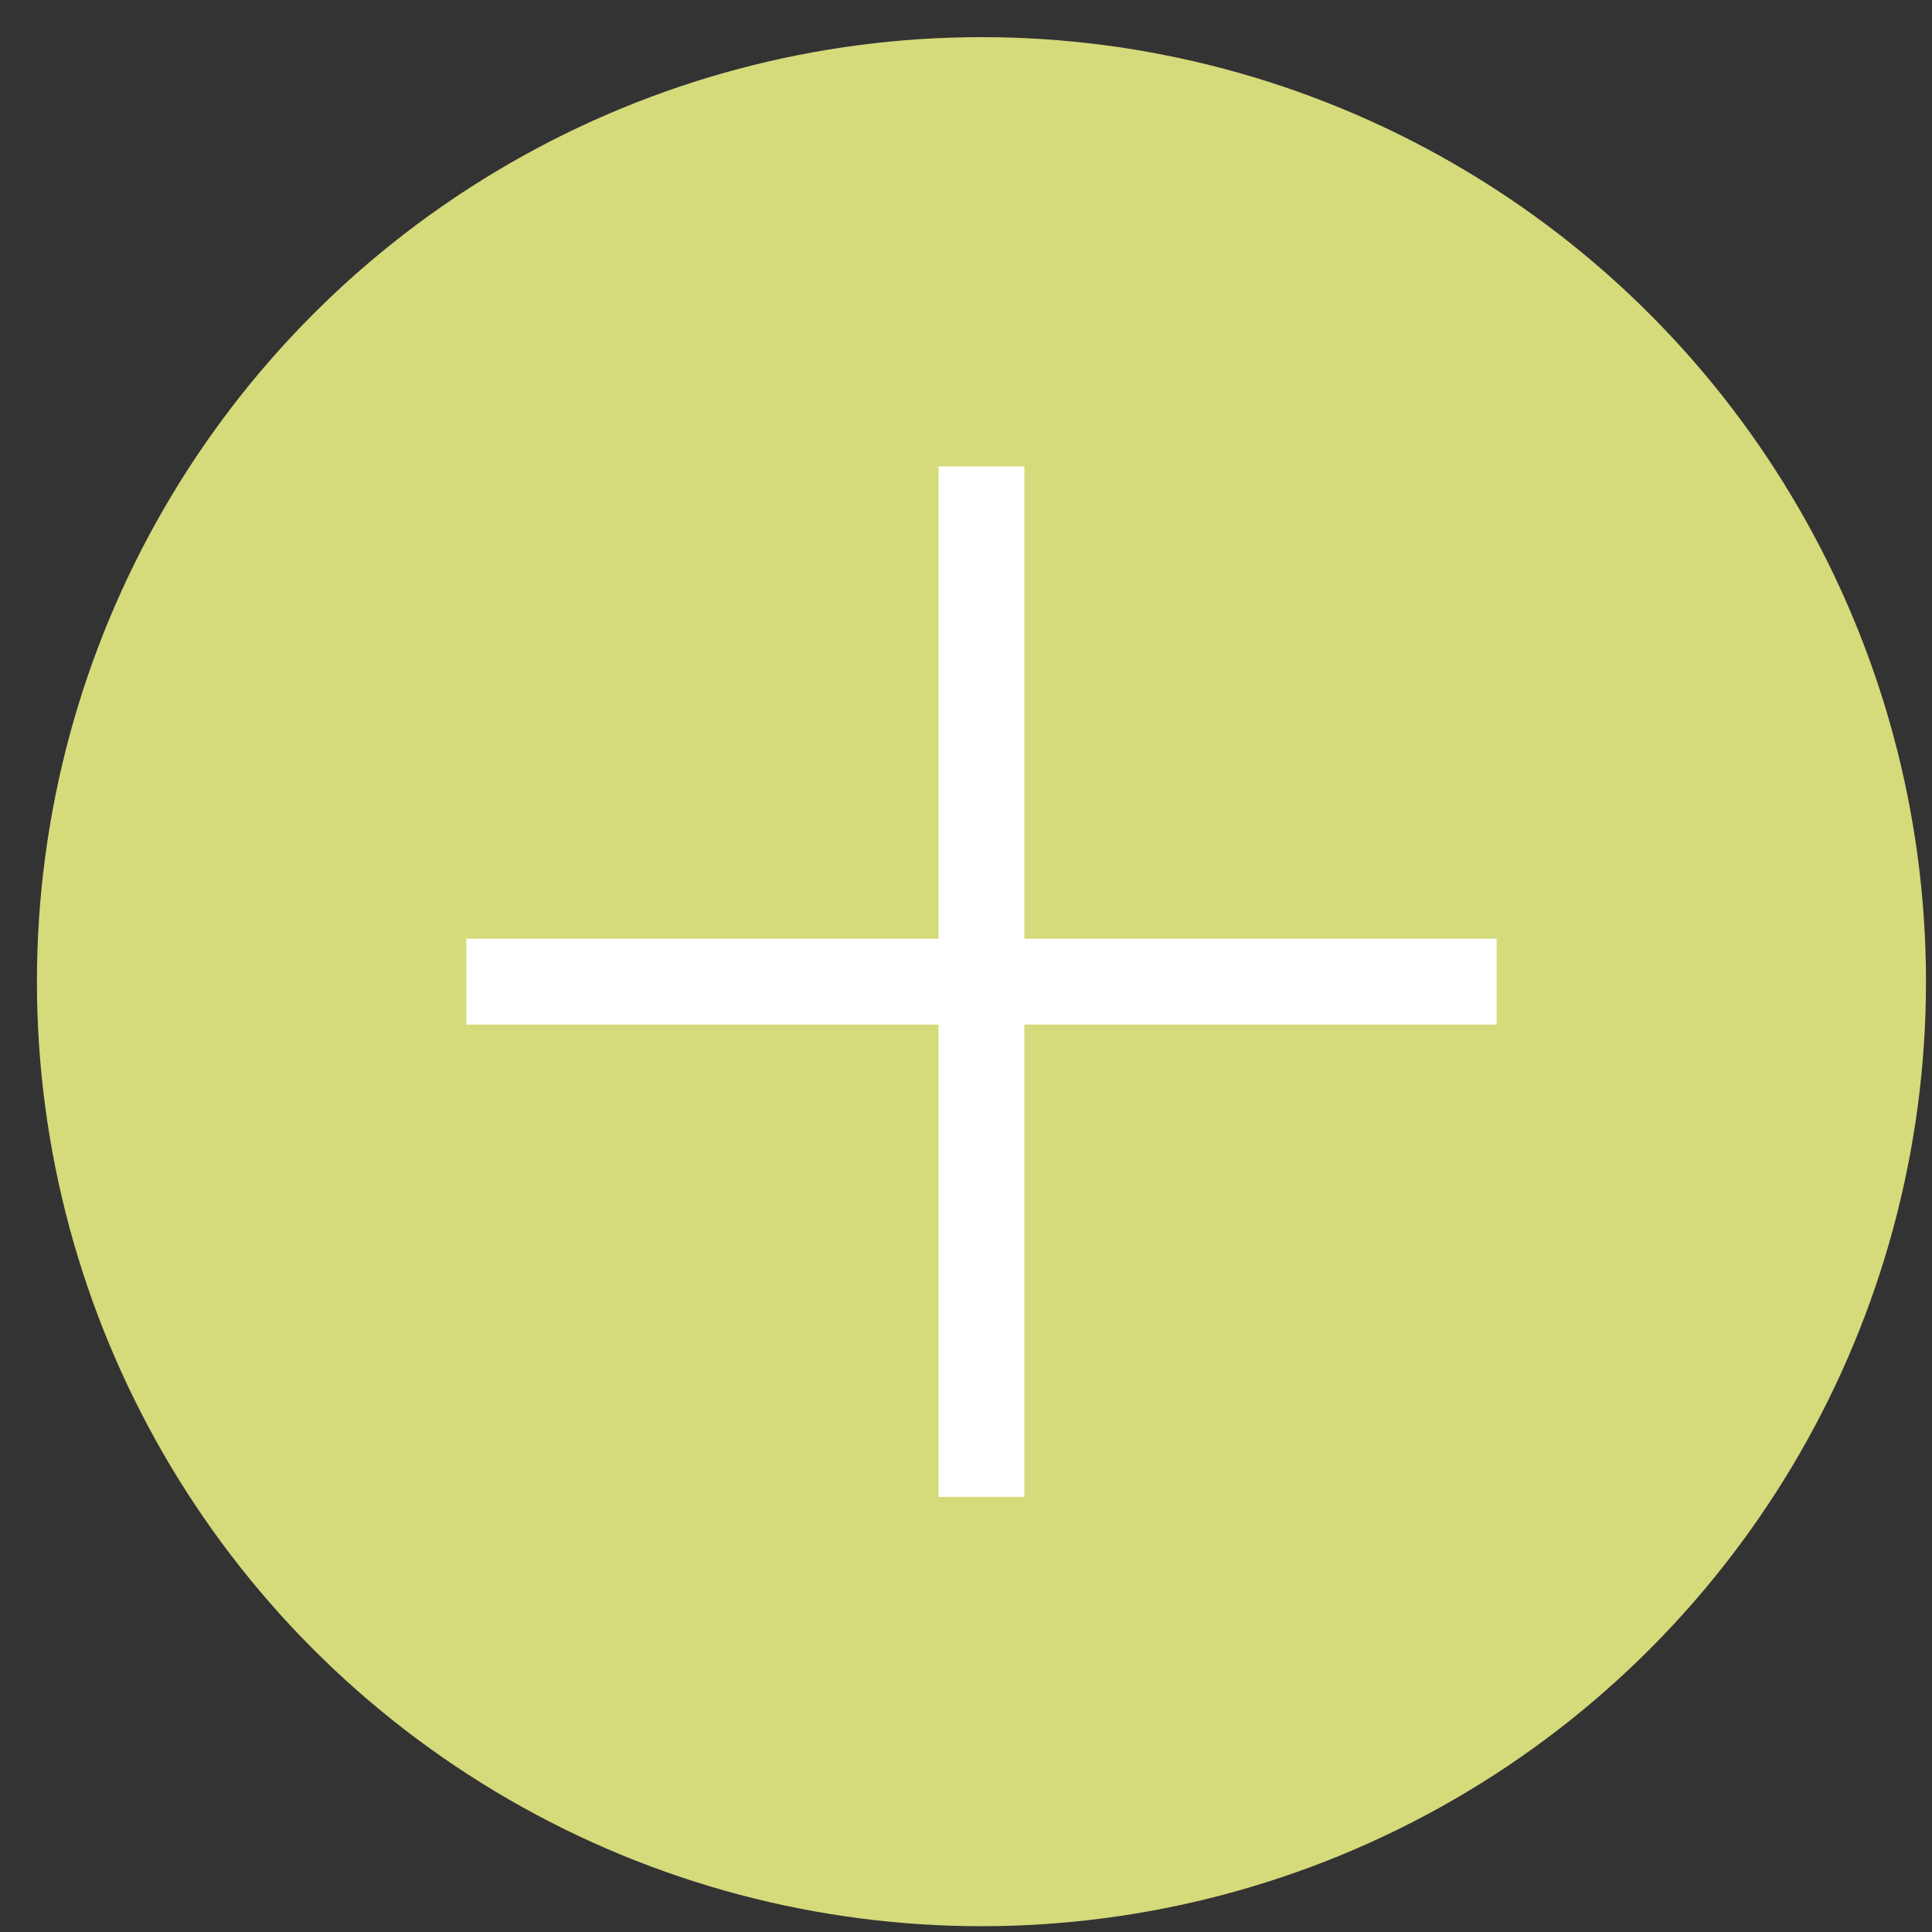
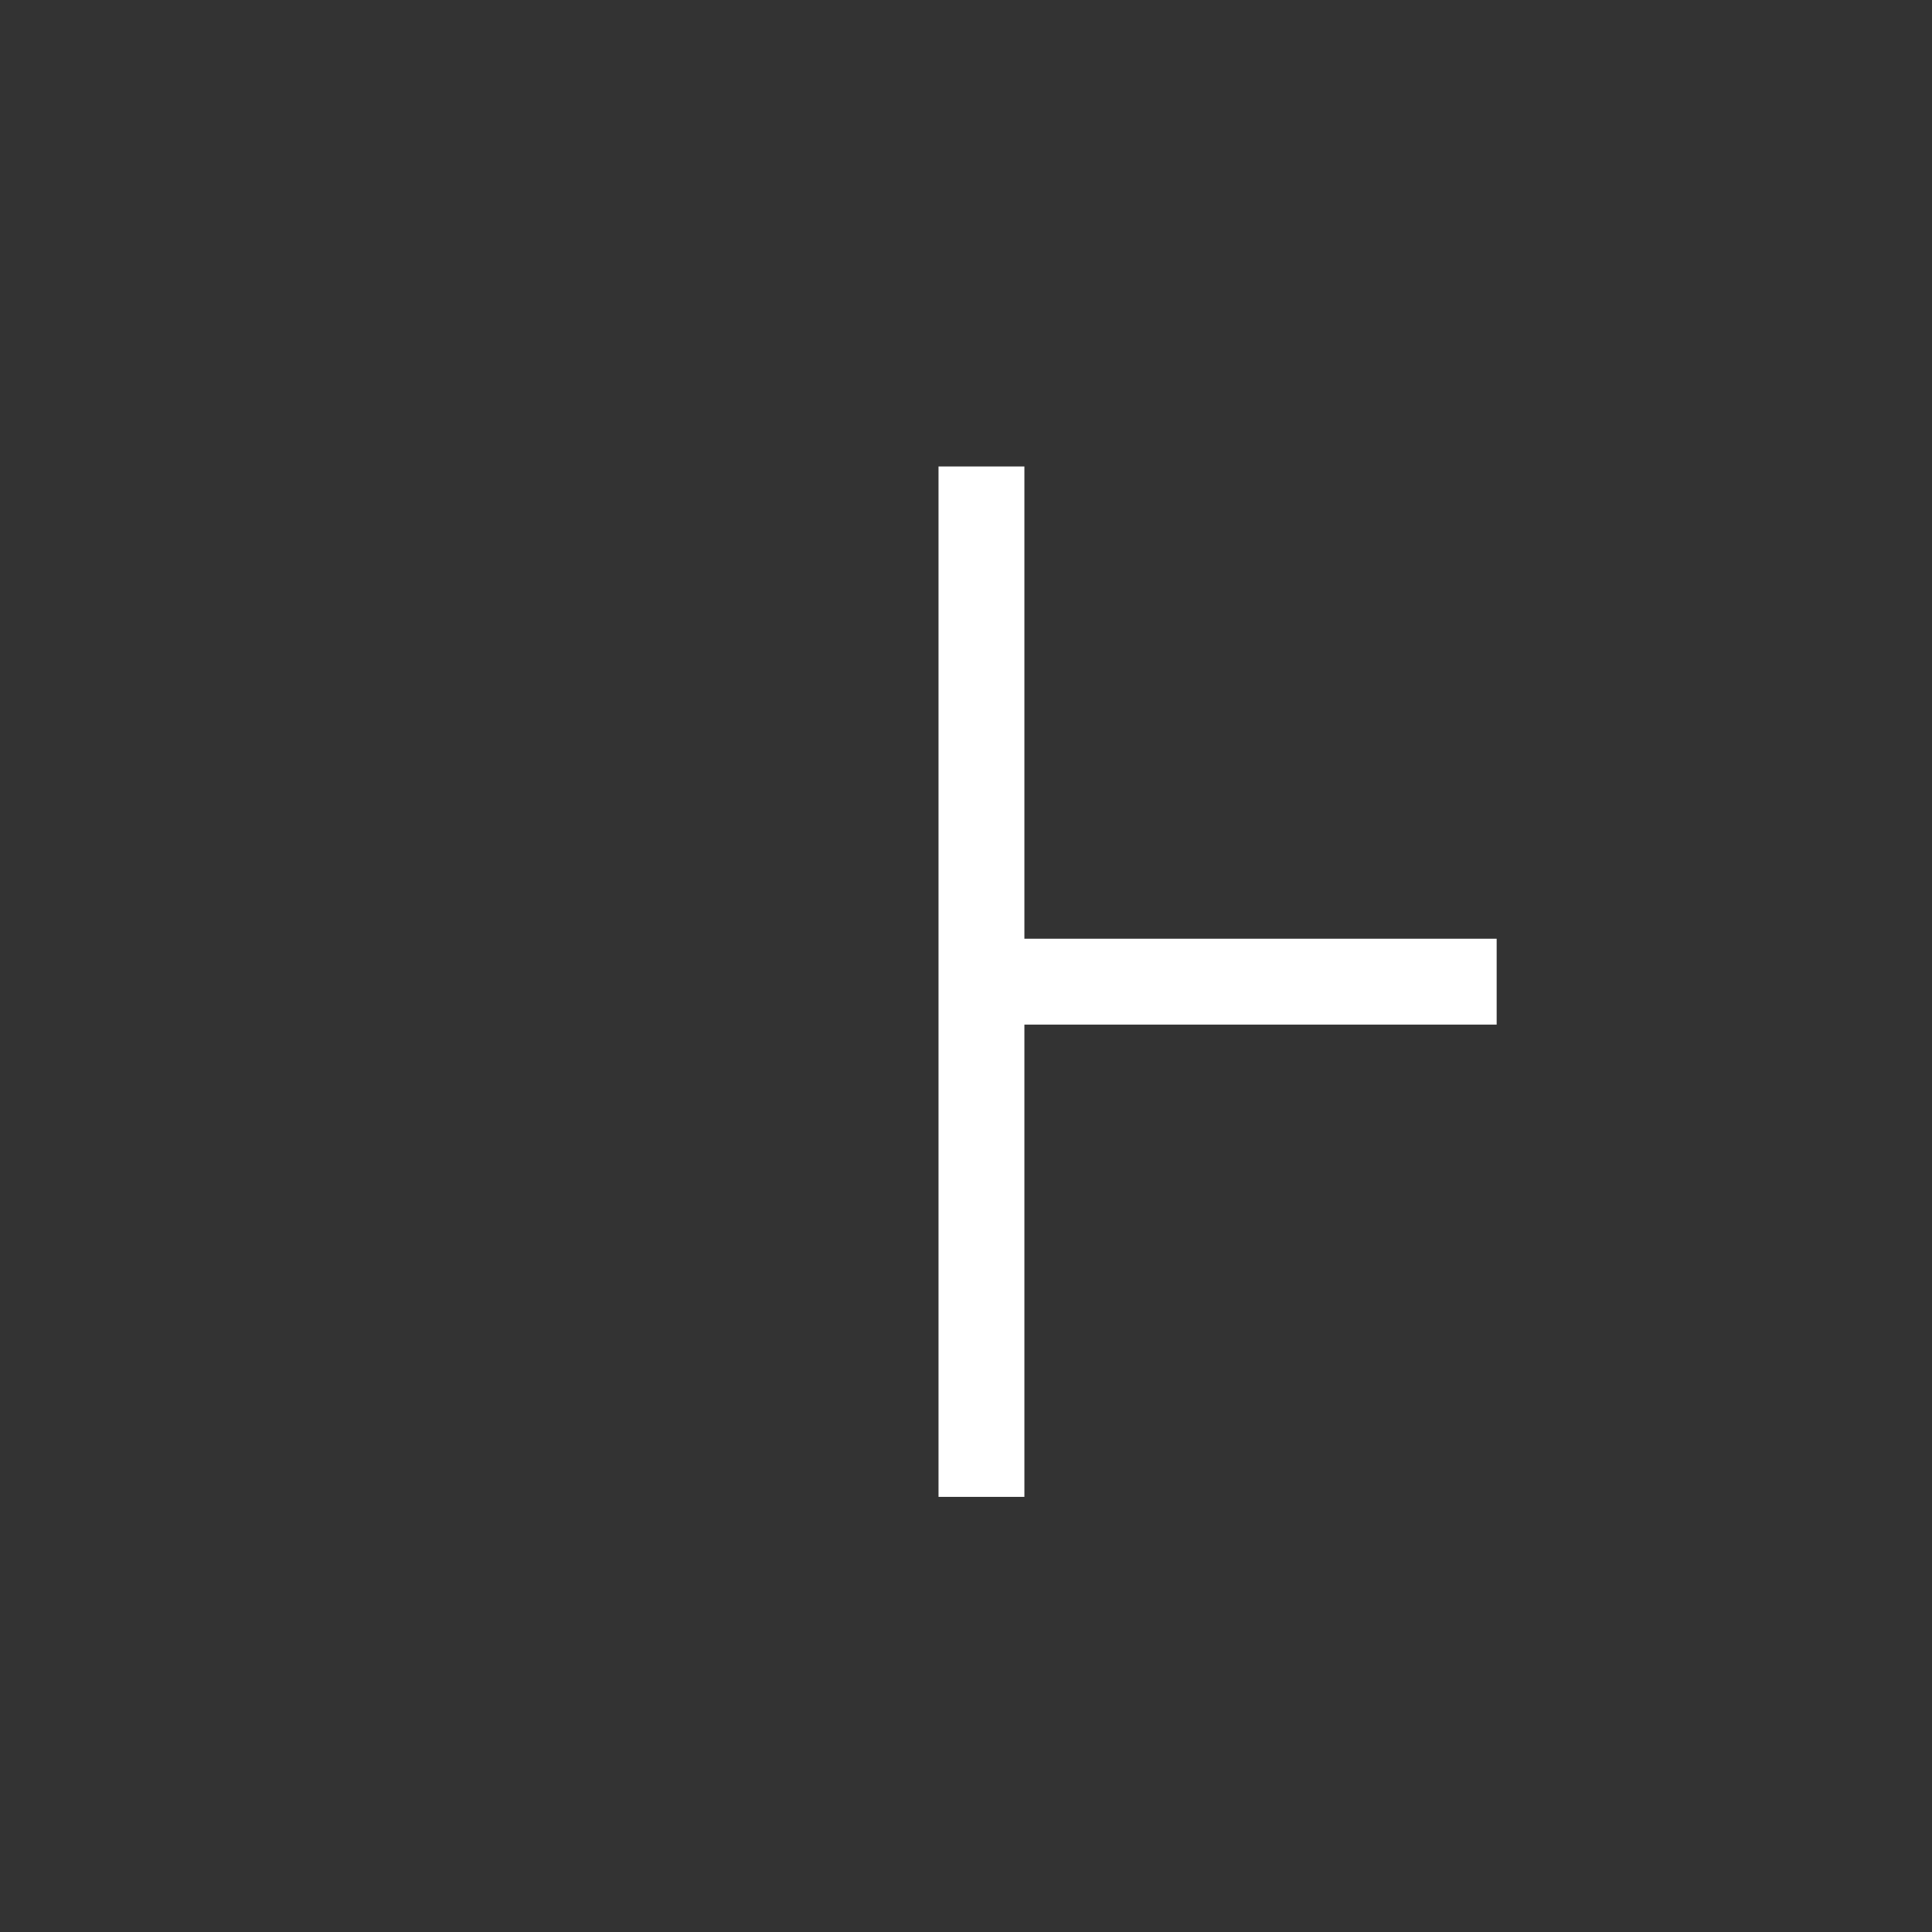
<svg xmlns="http://www.w3.org/2000/svg" width="45" height="45" viewBox="0 0 45 45" fill="none">
  <rect x="0" y="0" width="45" height="45" fill="#333333" stroke="none" />
-   <circle cx="22.86" cy="22.865" r="22" fill="#D5DA7B" />
-   <path fill-rule="evenodd" clip-rule="evenodd" d="M23.86 10.865H21.86V21.865H10.86V23.865H21.86V34.865H23.86V23.865H34.86V21.865H23.86V10.865Z" fill="white" />
+   <path fill-rule="evenodd" clip-rule="evenodd" d="M23.86 10.865H21.86V21.865V23.865H21.86V34.865H23.86V23.865H34.86V21.865H23.86V10.865Z" fill="white" />
</svg>